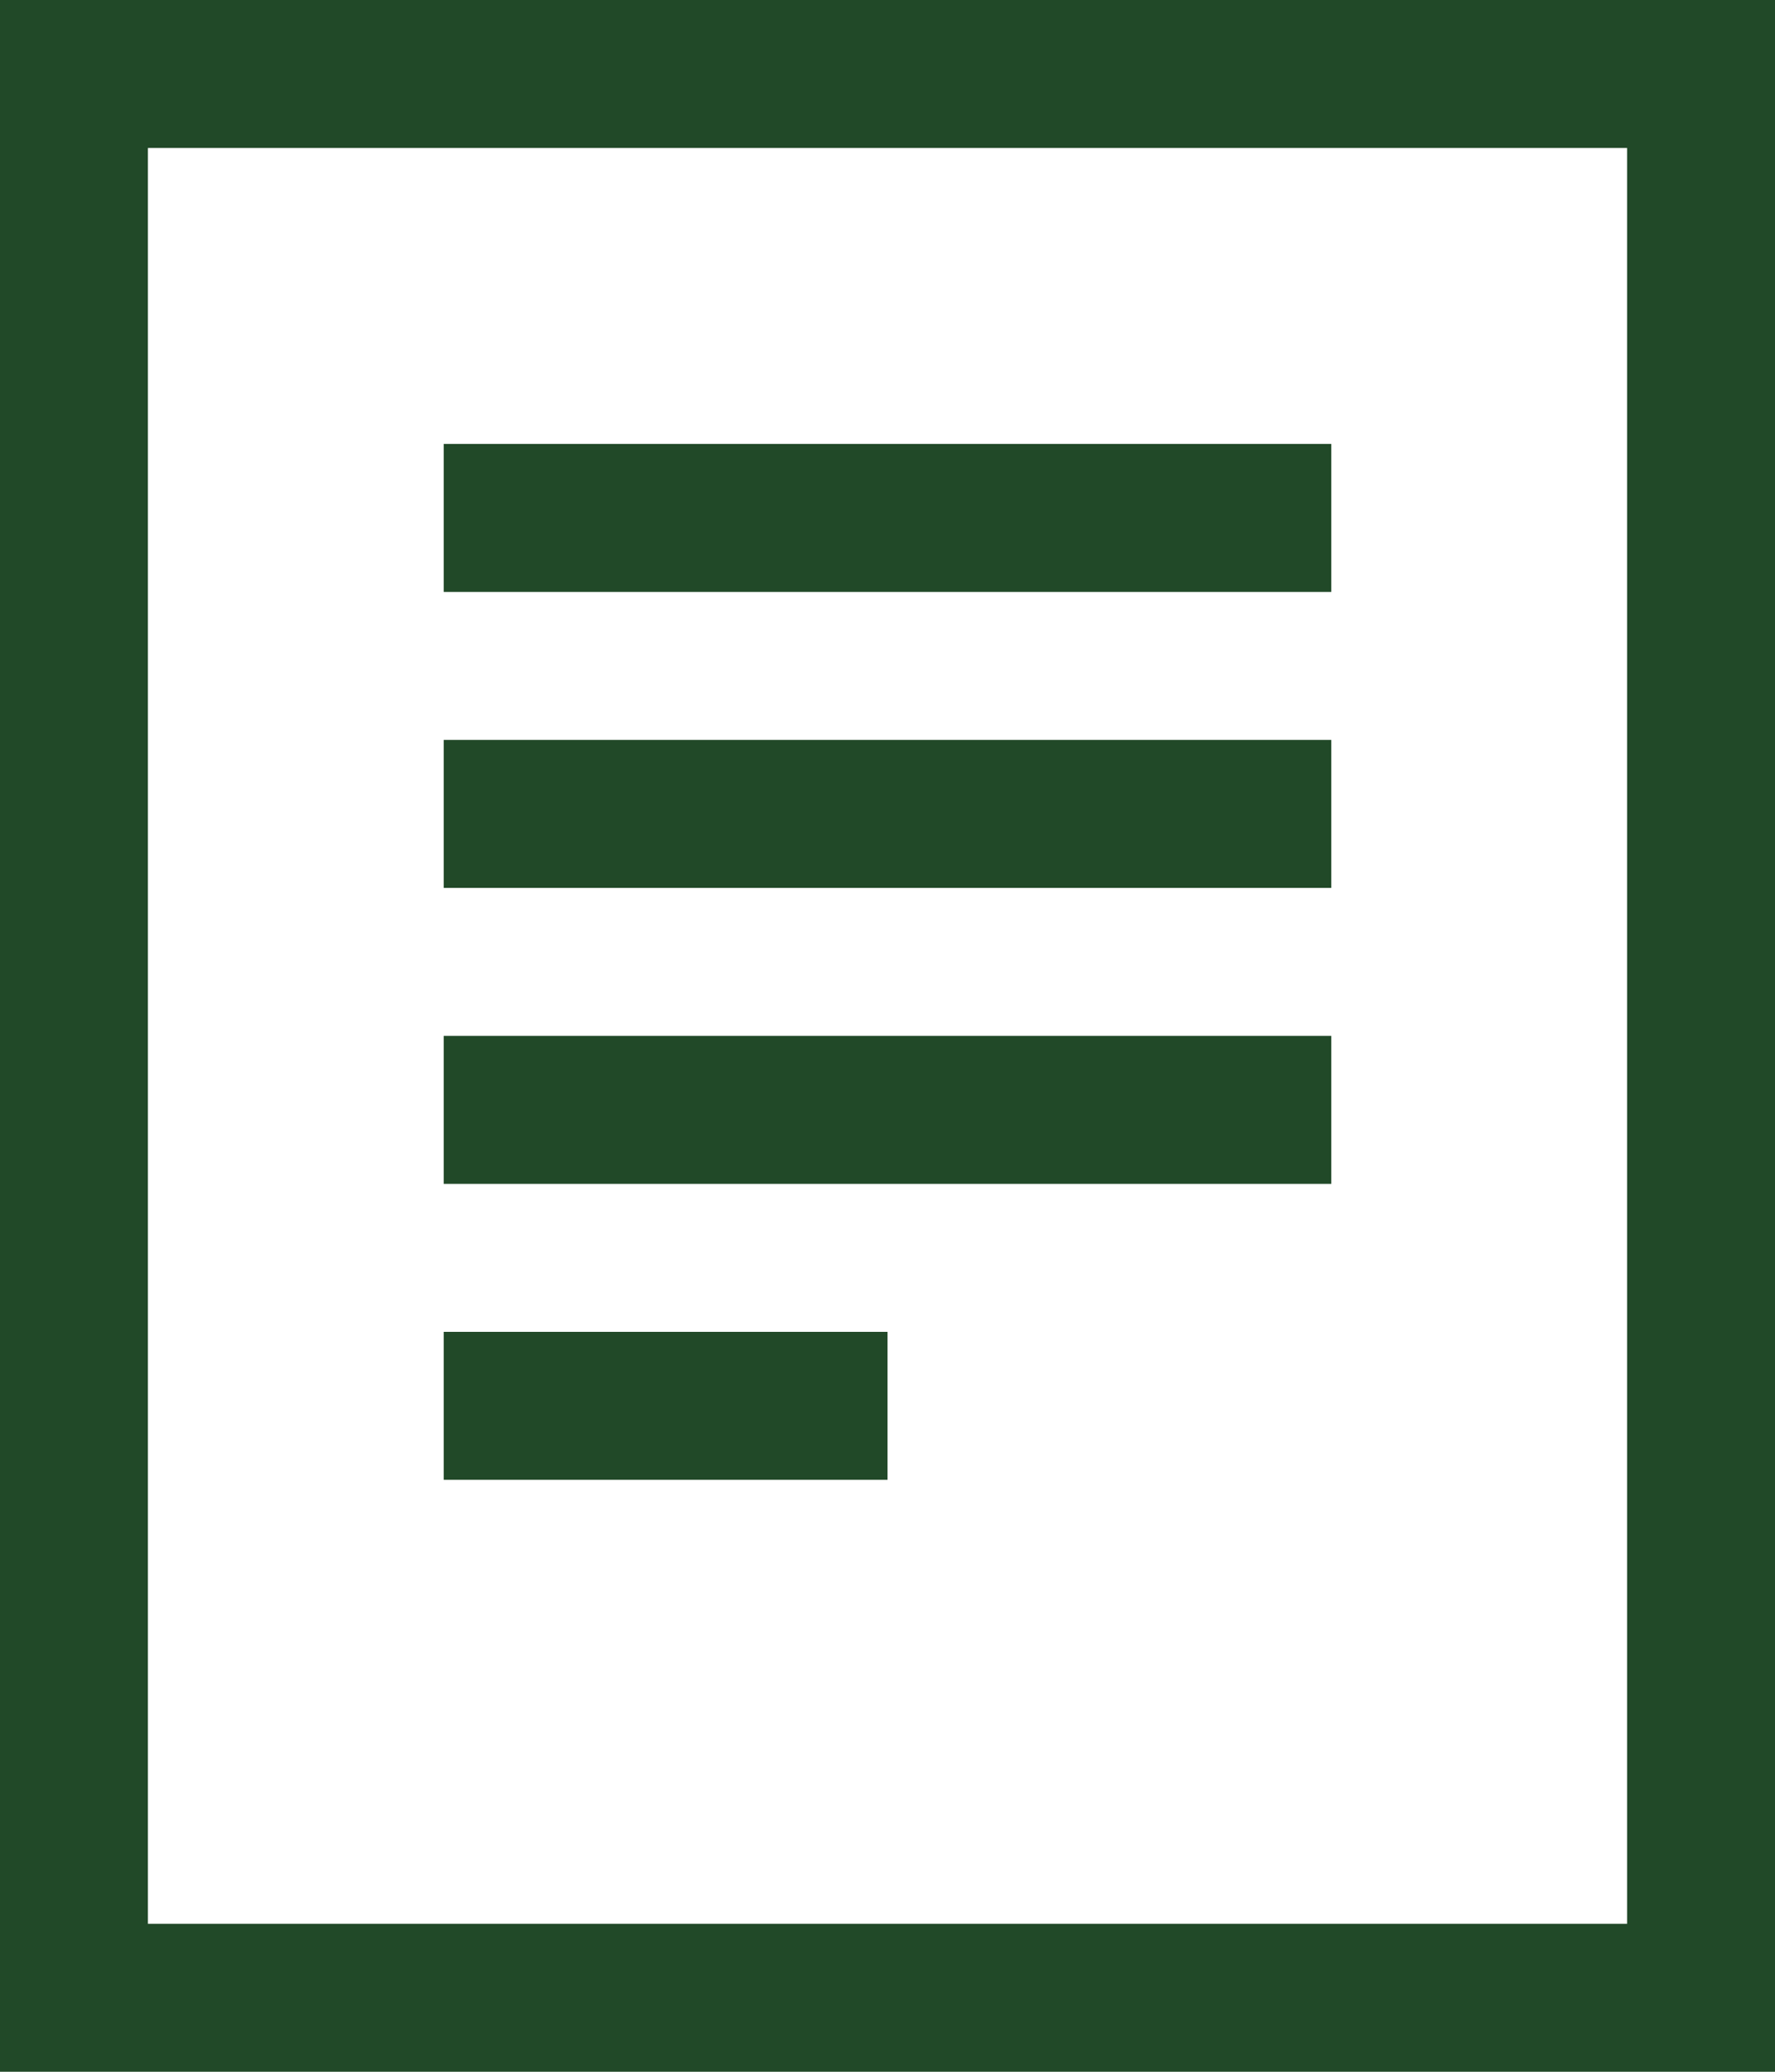
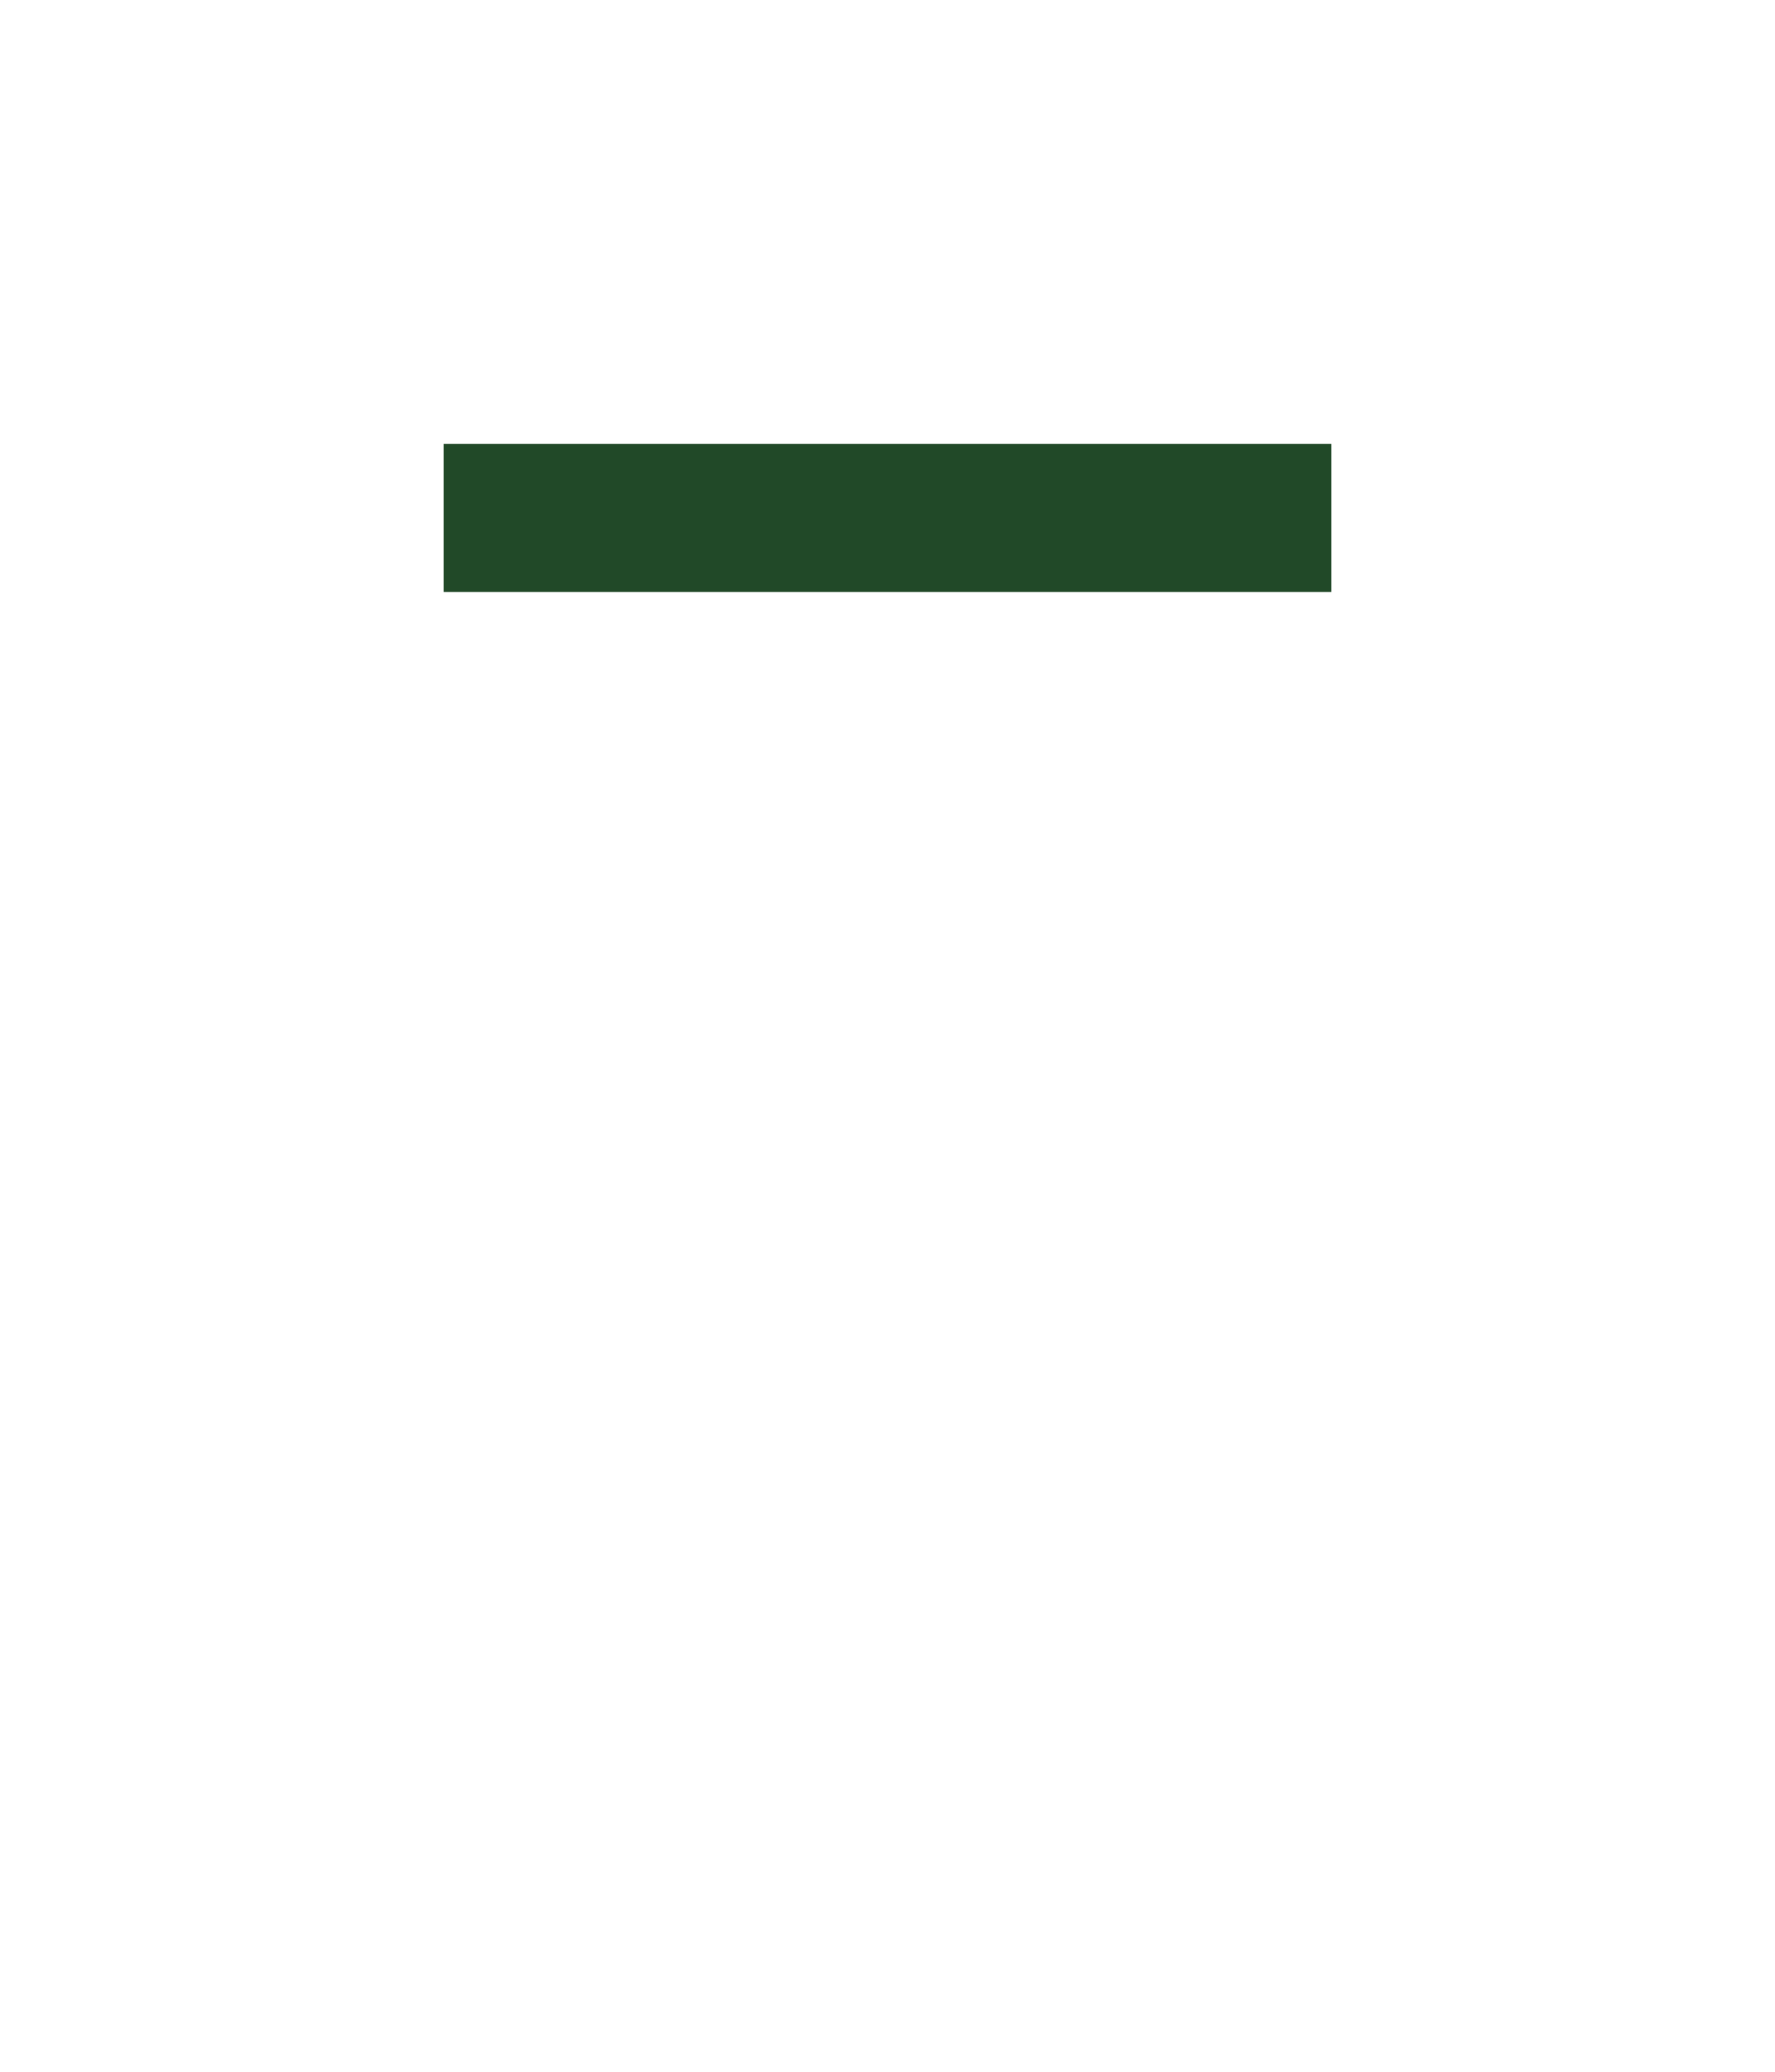
<svg xmlns="http://www.w3.org/2000/svg" viewBox="0 0 12 14">
  <defs>
    <style>
		.cls-1 {
			fill: #214928;
		}
	</style>
  </defs>
-   <path class="cls-1" d="M12,0H0V14H12ZM11,13H1V1H11Z" />
  <rect class="cls-1" x="3" y="3" width="6" height="1" />
-   <rect class="cls-1" x="3" y="5" width="6" height="1" />
-   <rect class="cls-1" x="3" y="7" width="6" height="1" />
-   <rect class="cls-1" x="3" y="9" width="3" height="1" />
</svg>